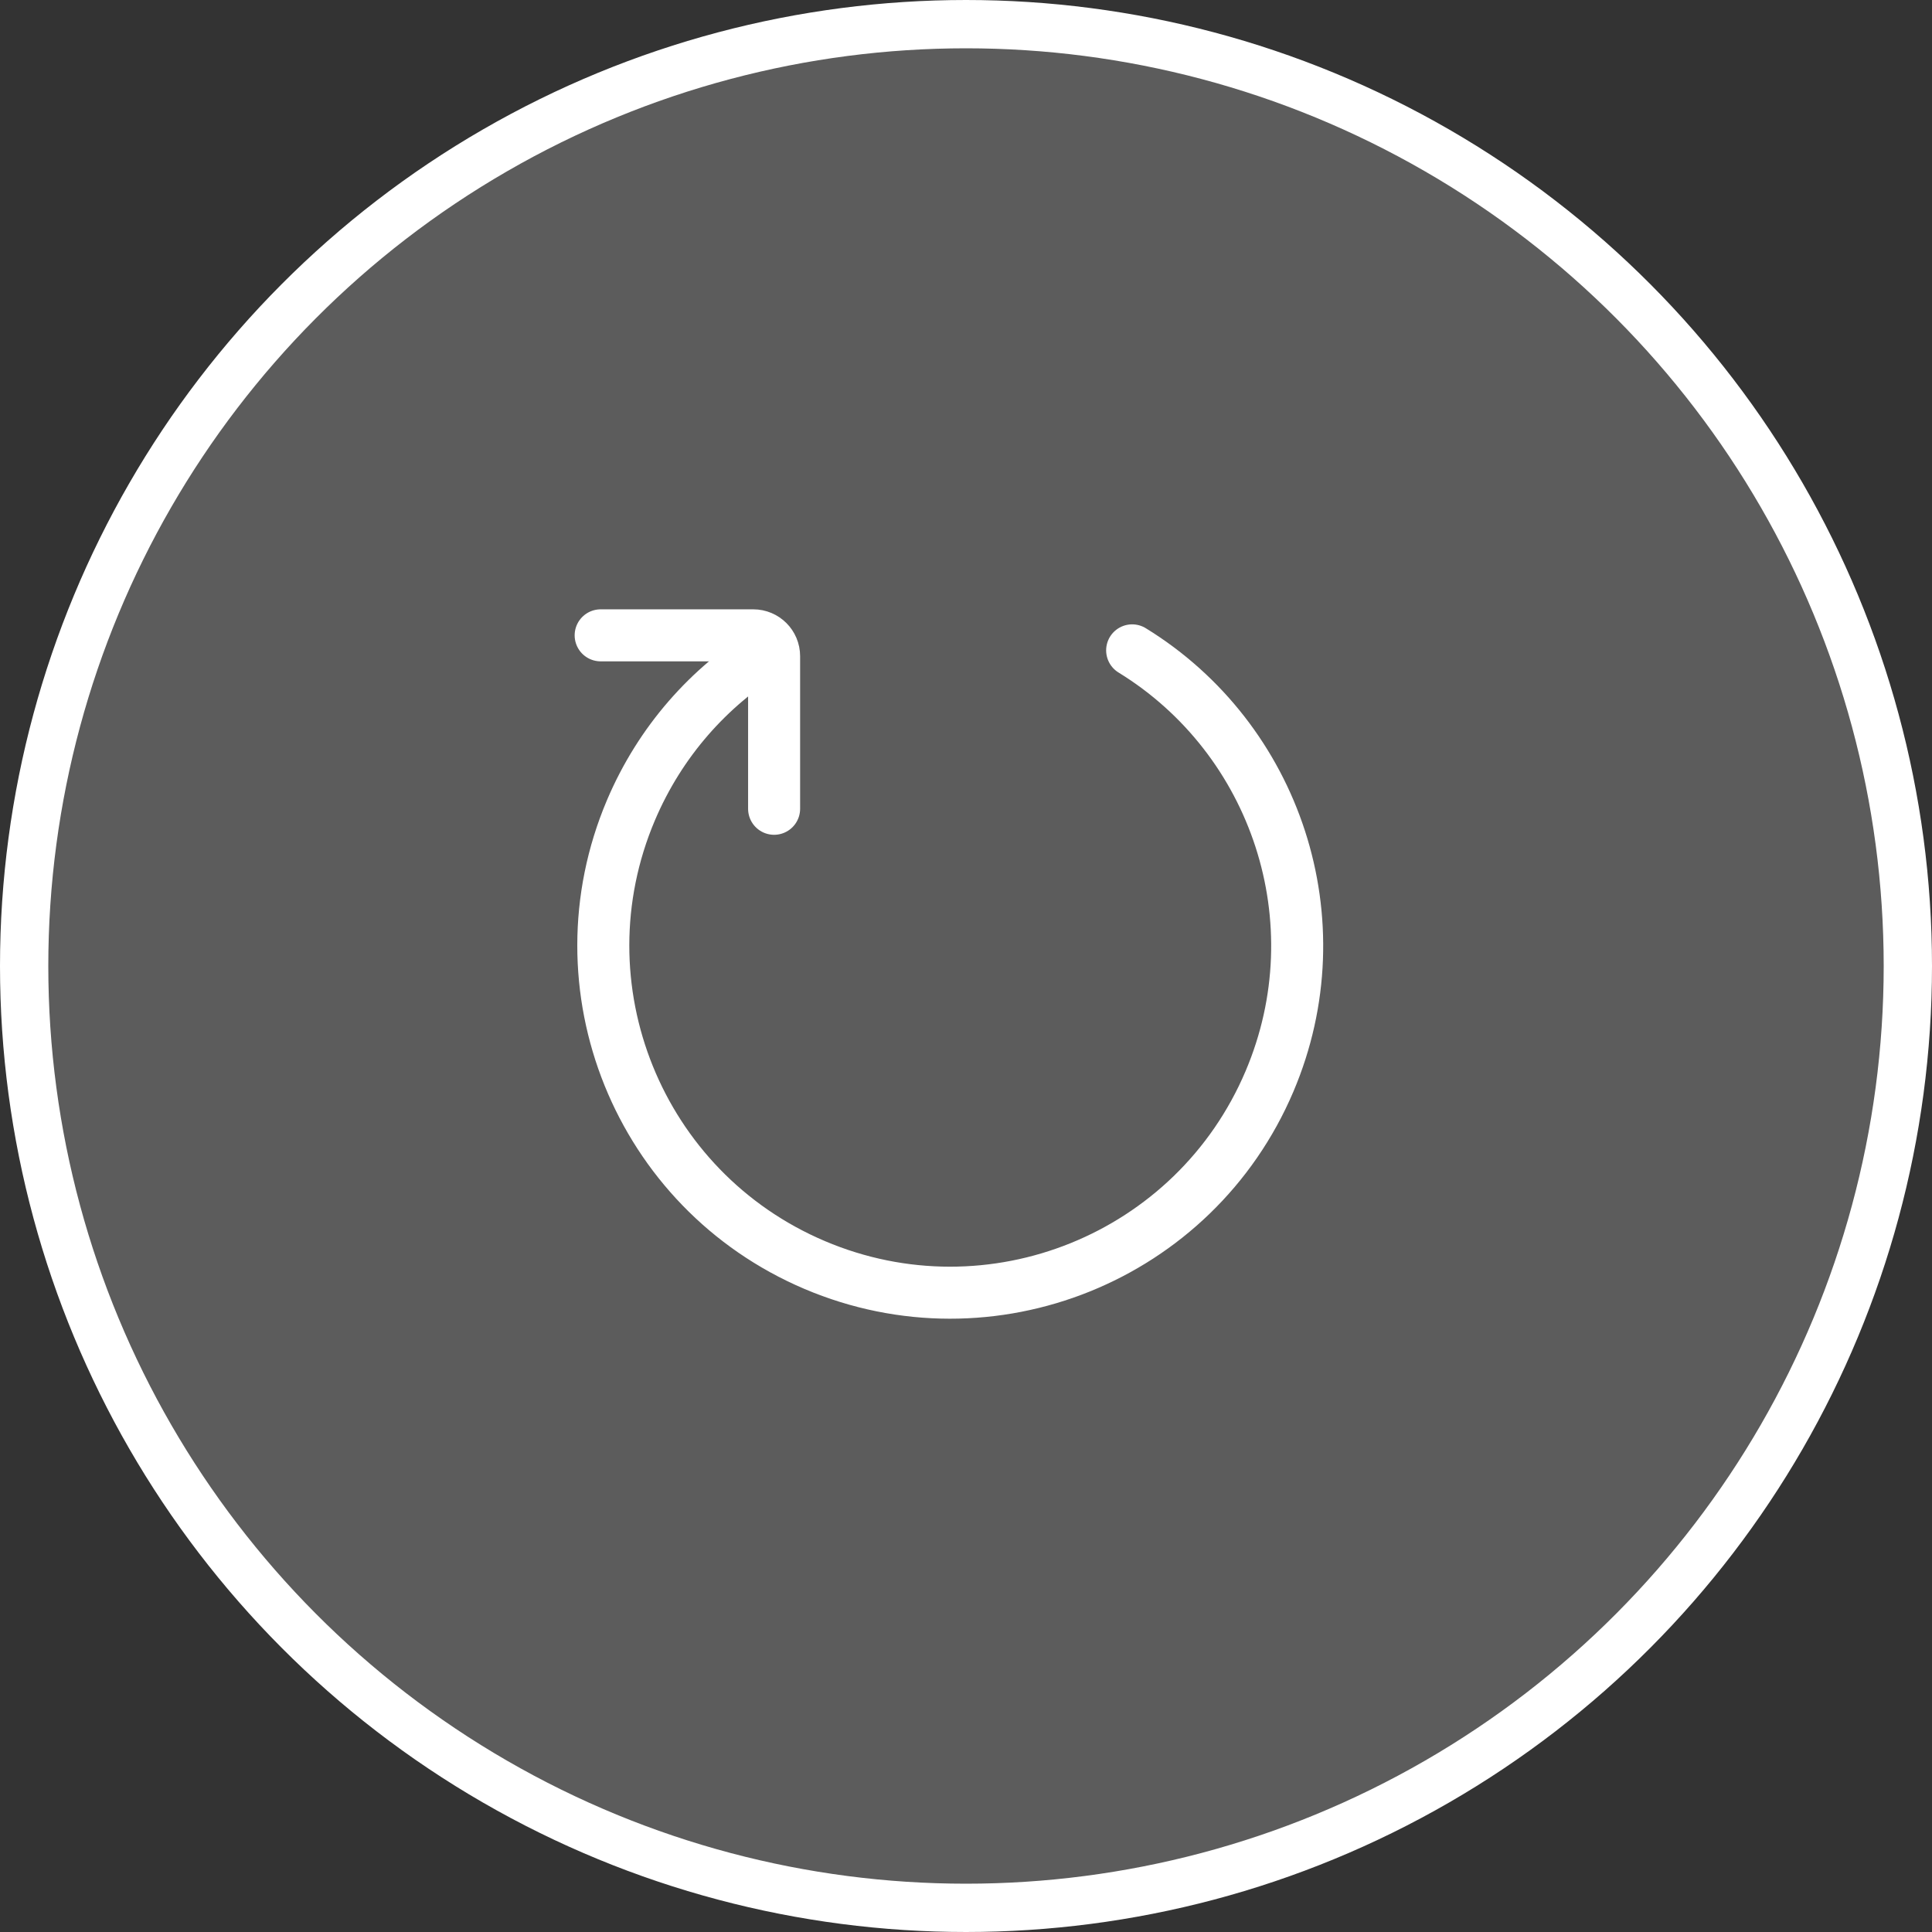
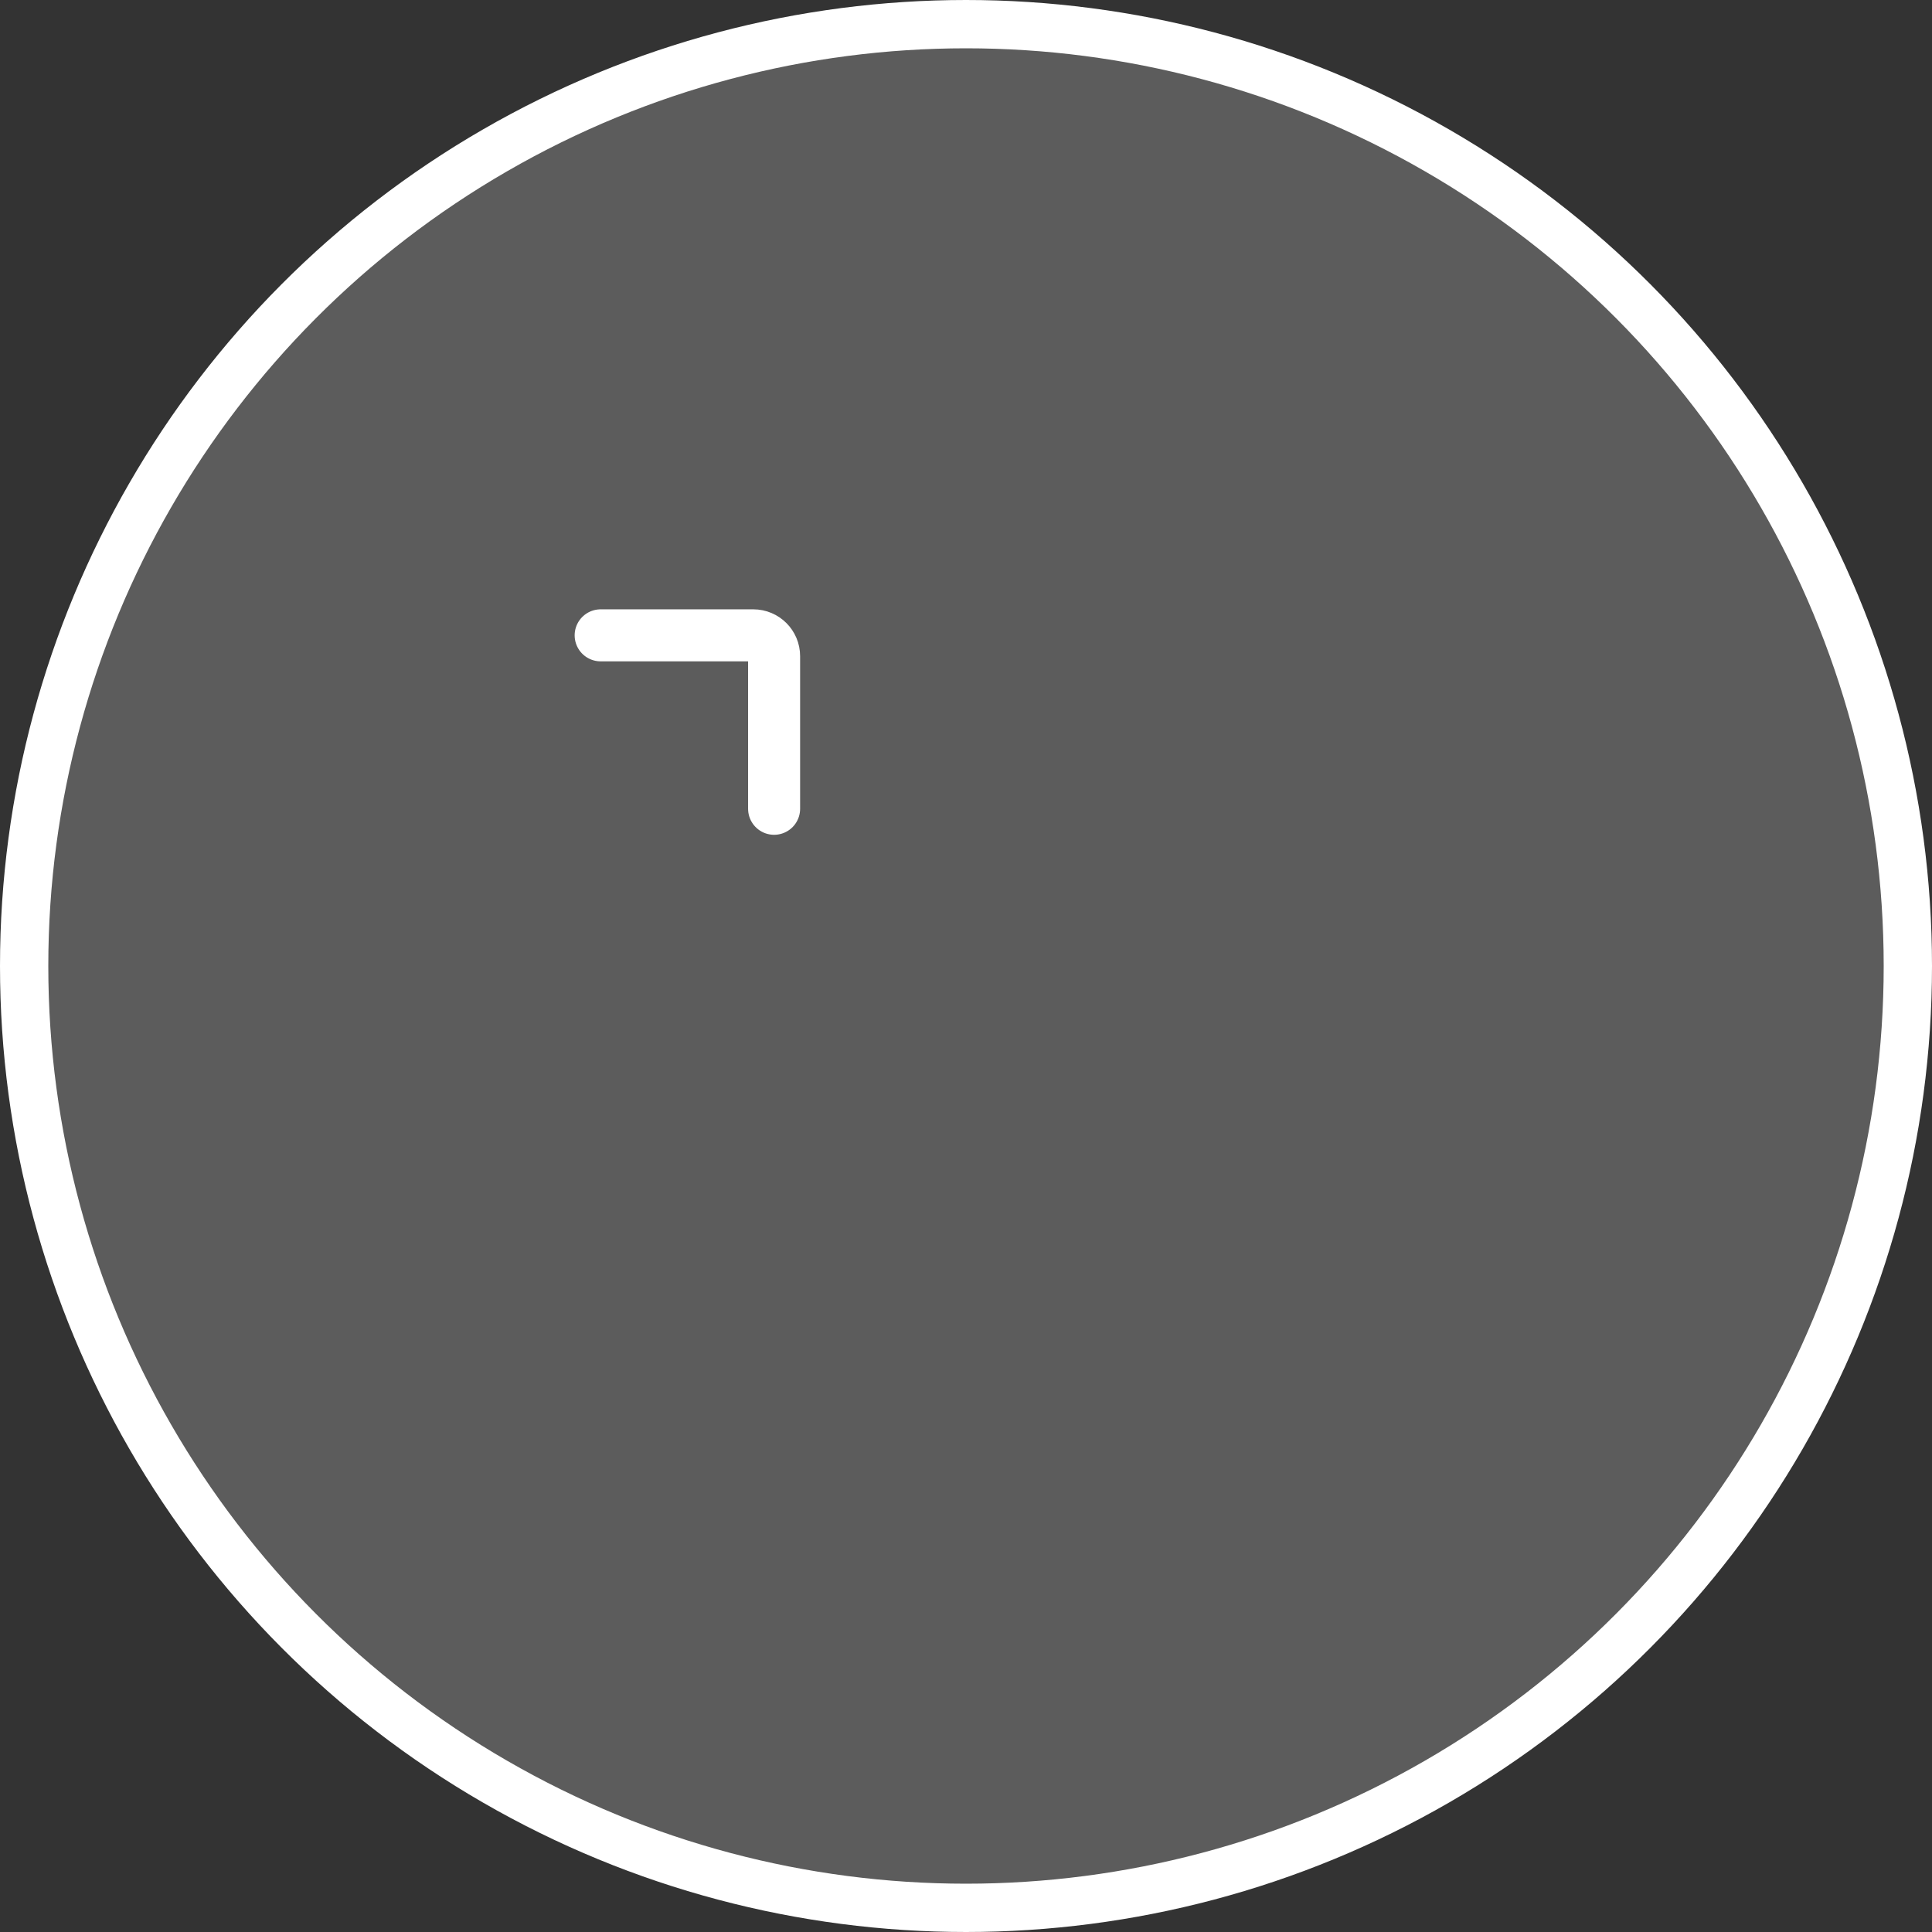
<svg xmlns="http://www.w3.org/2000/svg" width="40" height="40" viewBox="0 0 40 40" fill="none">
  <rect x="0" y="0" width="40" height="40" fill="#333333" stroke="none" />
  <circle cx="20" cy="20" r="19.5" fill="white" fill-opacity="0.2" stroke="white" />
  <mask id="mask0_202_798" style="mask-type:luminance" maskUnits="userSpaceOnUse" x="11" y="11" width="18" height="18">
    <path d="M11 28.235L28.235 28.235L28.235 11L11 11L11 28.235Z" fill="white" />
  </mask>
  <g mask="url(#mask0_202_798)">
-     <path d="M23.44 13.465C26.417 15.293 27.691 19.073 26.284 22.387C24.734 26.037 20.518 27.741 16.868 26.191C13.217 24.641 11.514 20.425 13.063 16.775C13.669 15.348 14.681 14.219 15.908 13.465" stroke="white" stroke-width="1.077" stroke-linecap="round" stroke-linejoin="round" />
    <path d="M16.027 16.745L16.027 13.585C16.027 13.347 15.834 13.154 15.596 13.154L12.436 13.154" stroke="white" stroke-width="1.077" stroke-linecap="round" stroke-linejoin="round" />
  </g>
</svg>